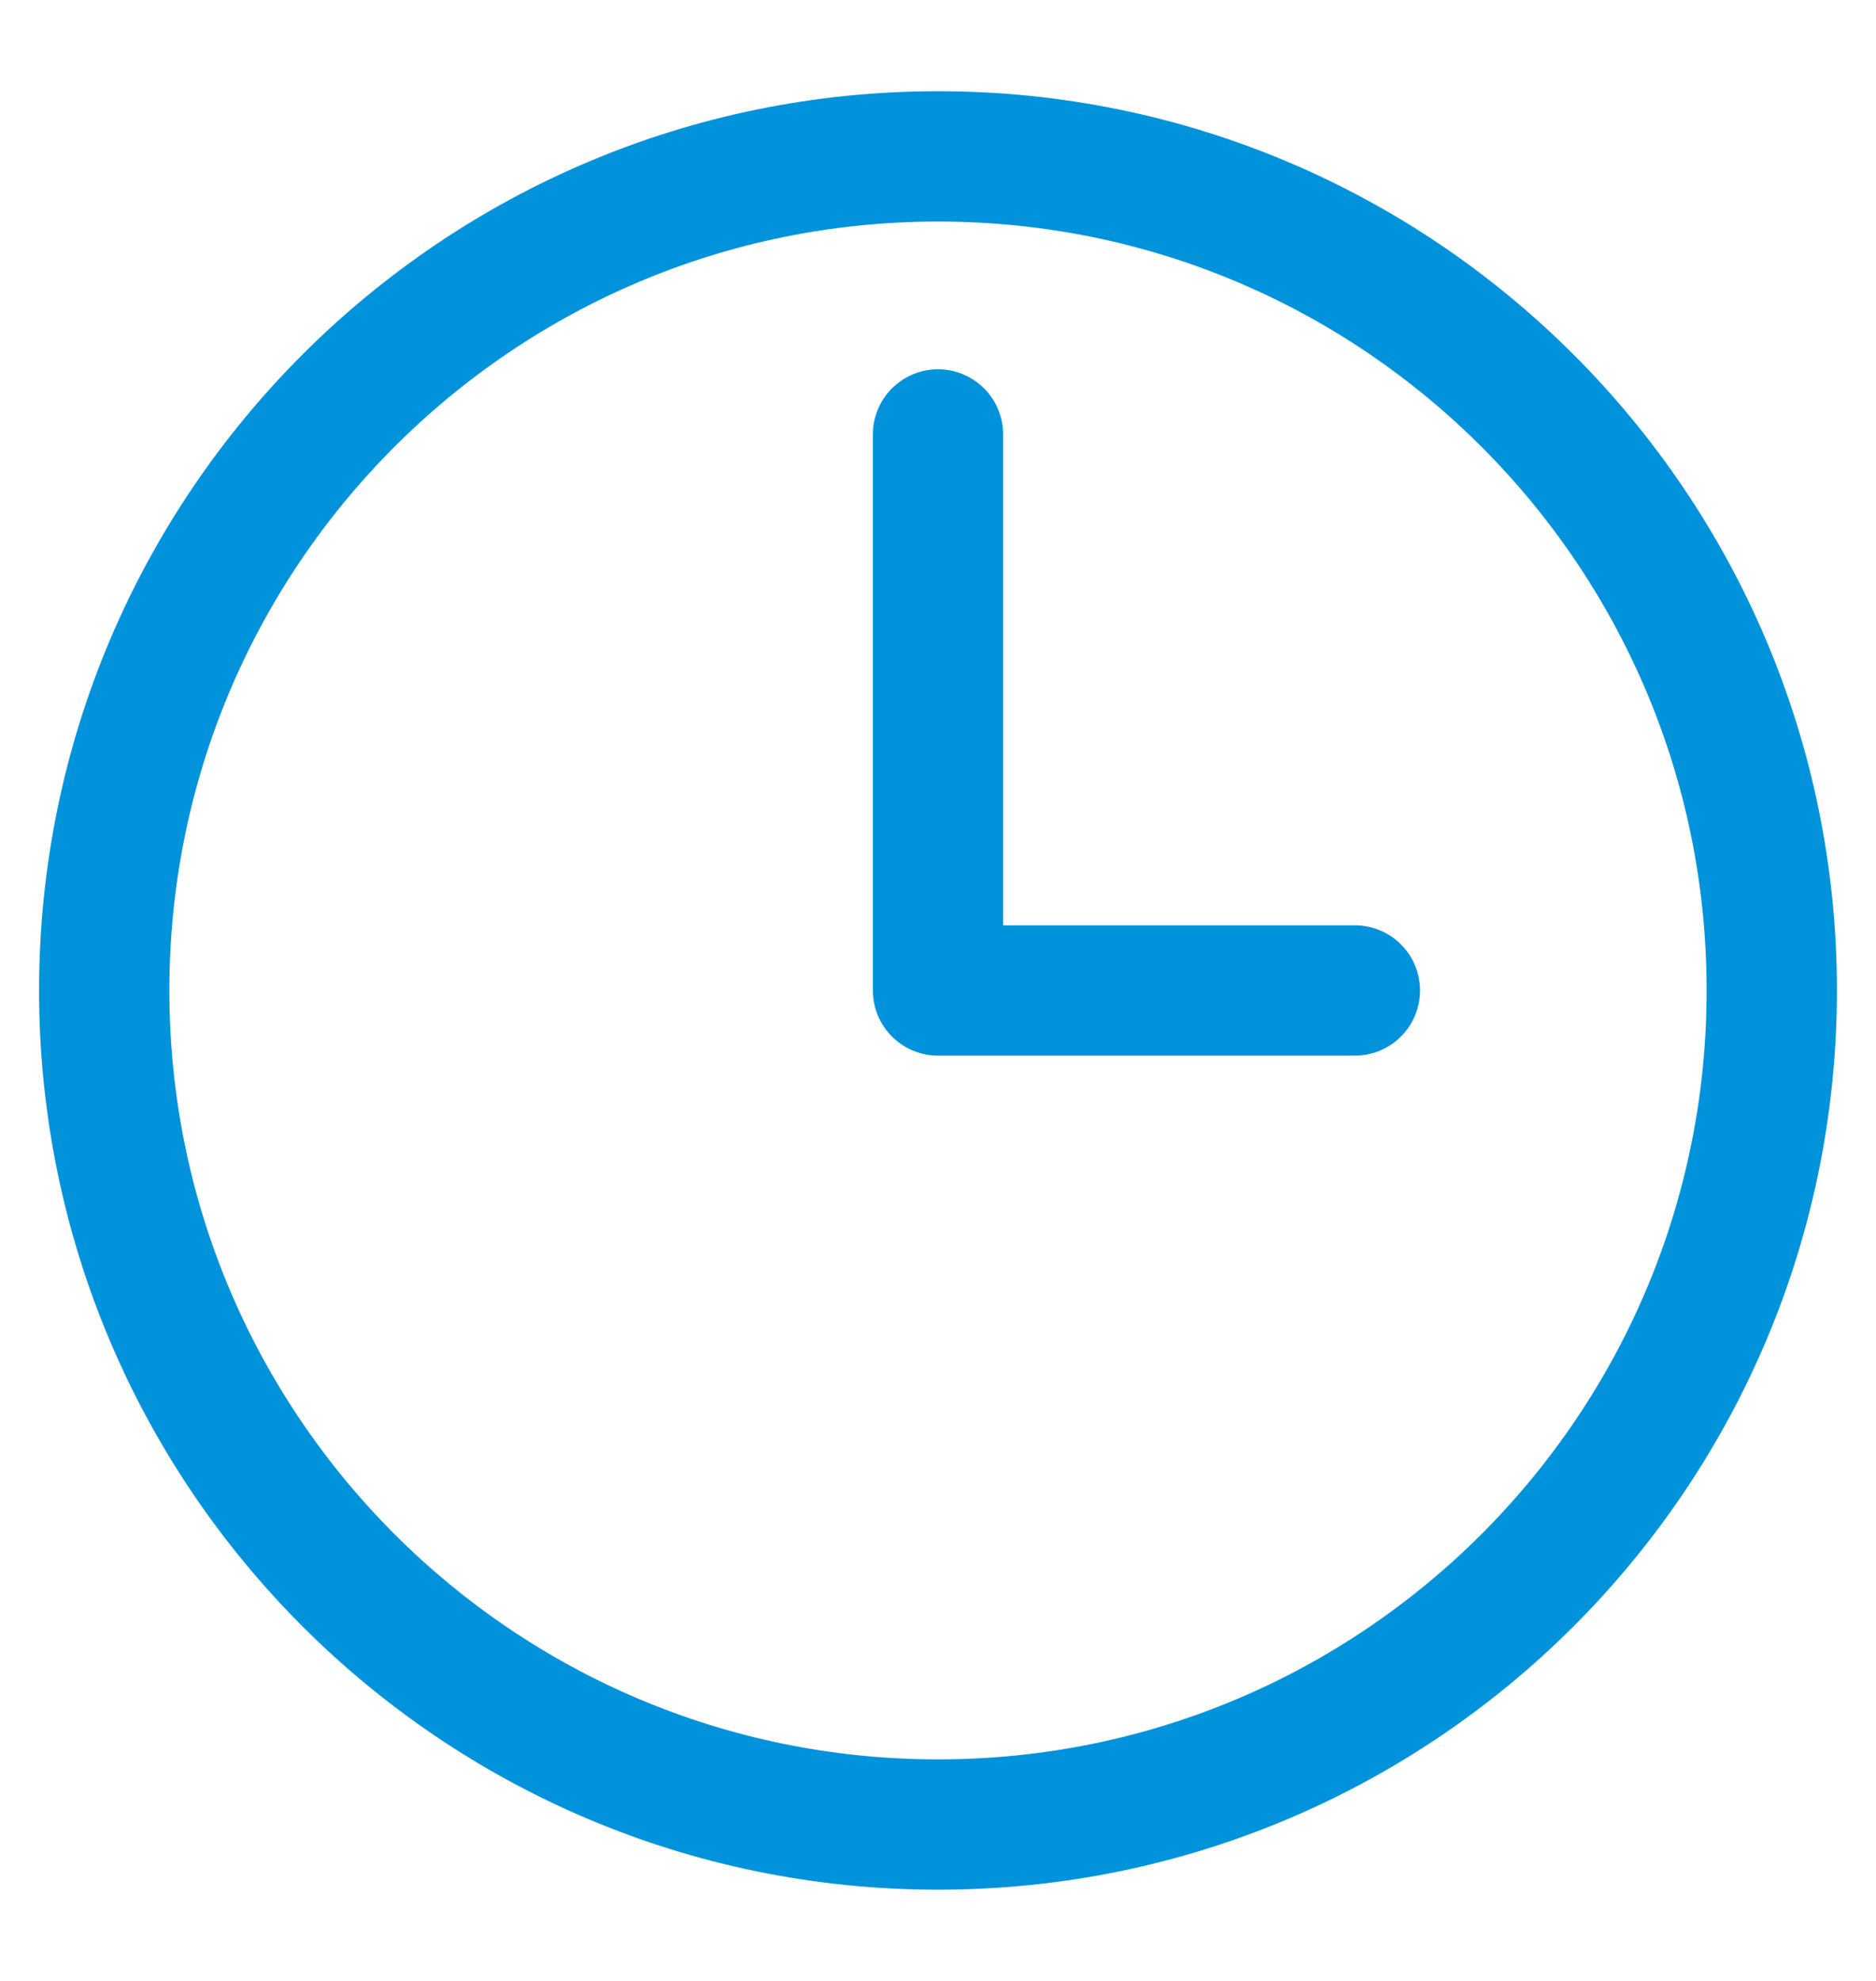
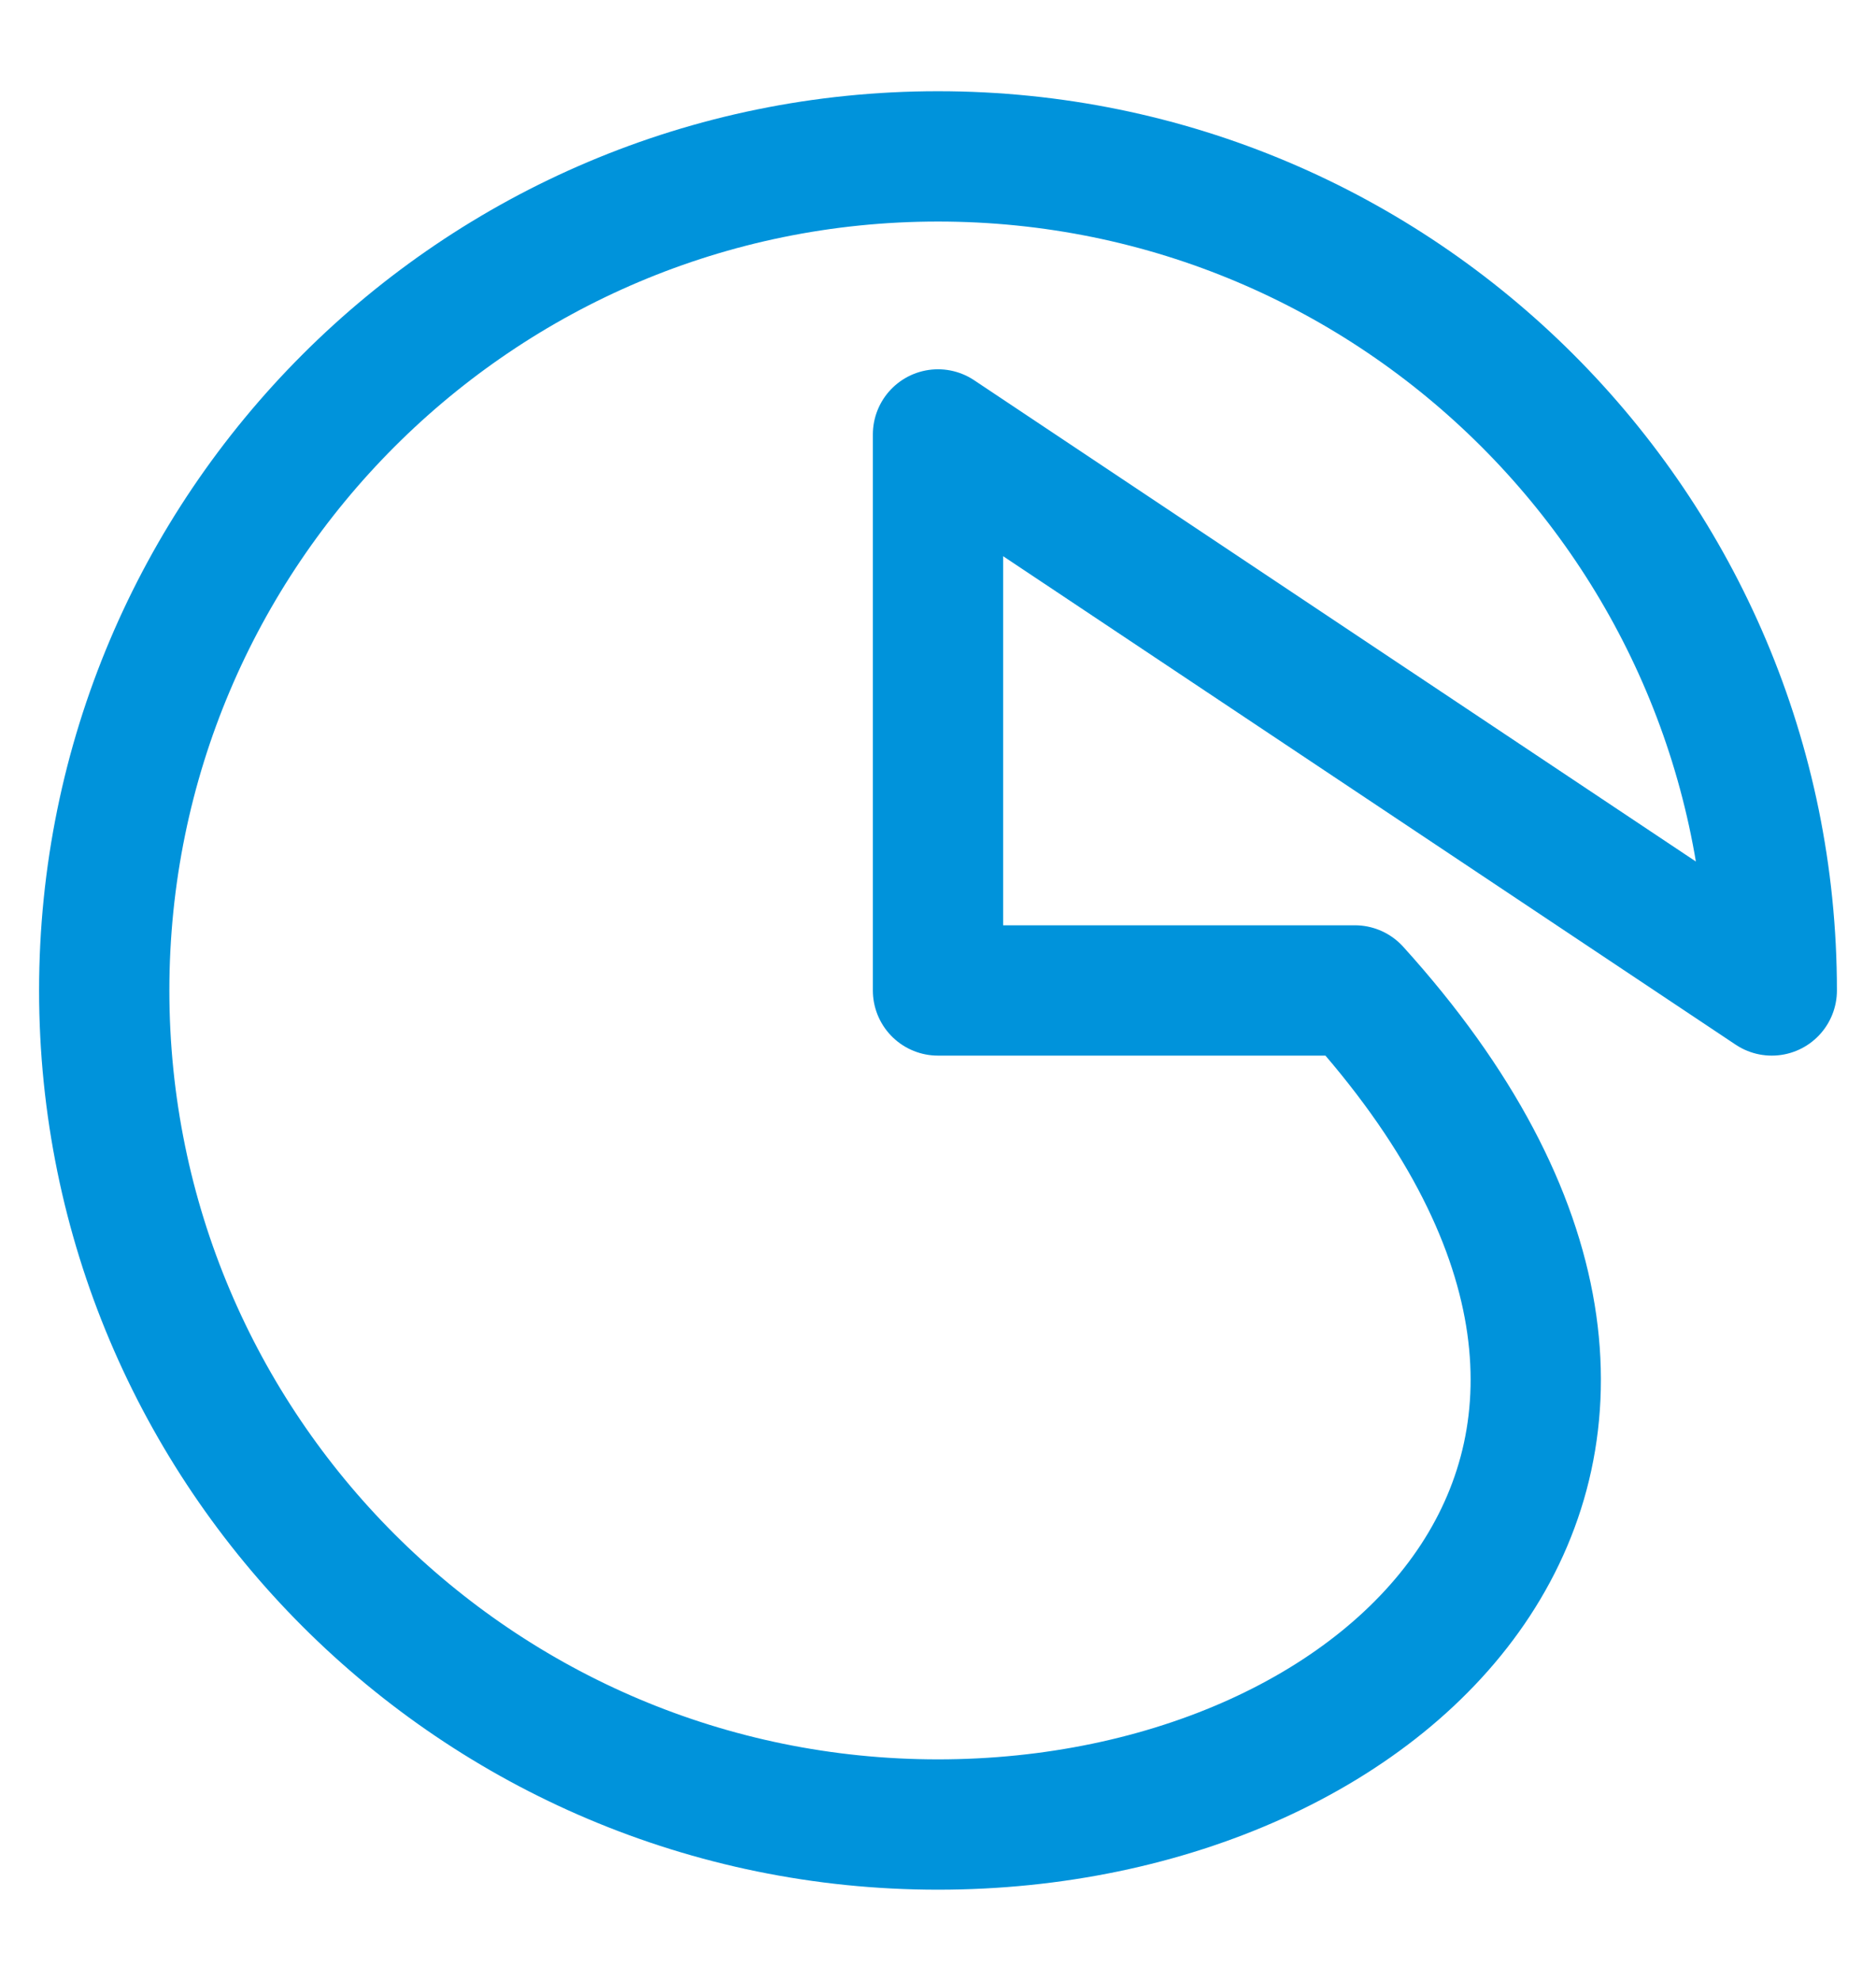
<svg xmlns="http://www.w3.org/2000/svg" width="18" height="19" viewBox="0 0 18 19" fill="none">
-   <path d="M9 4.167V9.5H13M17 9.5C17 13.918 13.418 17.5 9 17.5C4.582 17.5 1 13.918 1 9.5C1 5.082 4.582 1.5 9 1.5C13.418 1.5 17 5.082 17 9.5Z" stroke="#0093DB" stroke-width="1.25" stroke-linecap="round" stroke-linejoin="round" />
+   <path d="M9 4.167V9.5H13C17 13.918 13.418 17.5 9 17.5C4.582 17.5 1 13.918 1 9.5C1 5.082 4.582 1.5 9 1.5C13.418 1.5 17 5.082 17 9.5Z" stroke="#0093DB" stroke-width="1.25" stroke-linecap="round" stroke-linejoin="round" />
</svg>